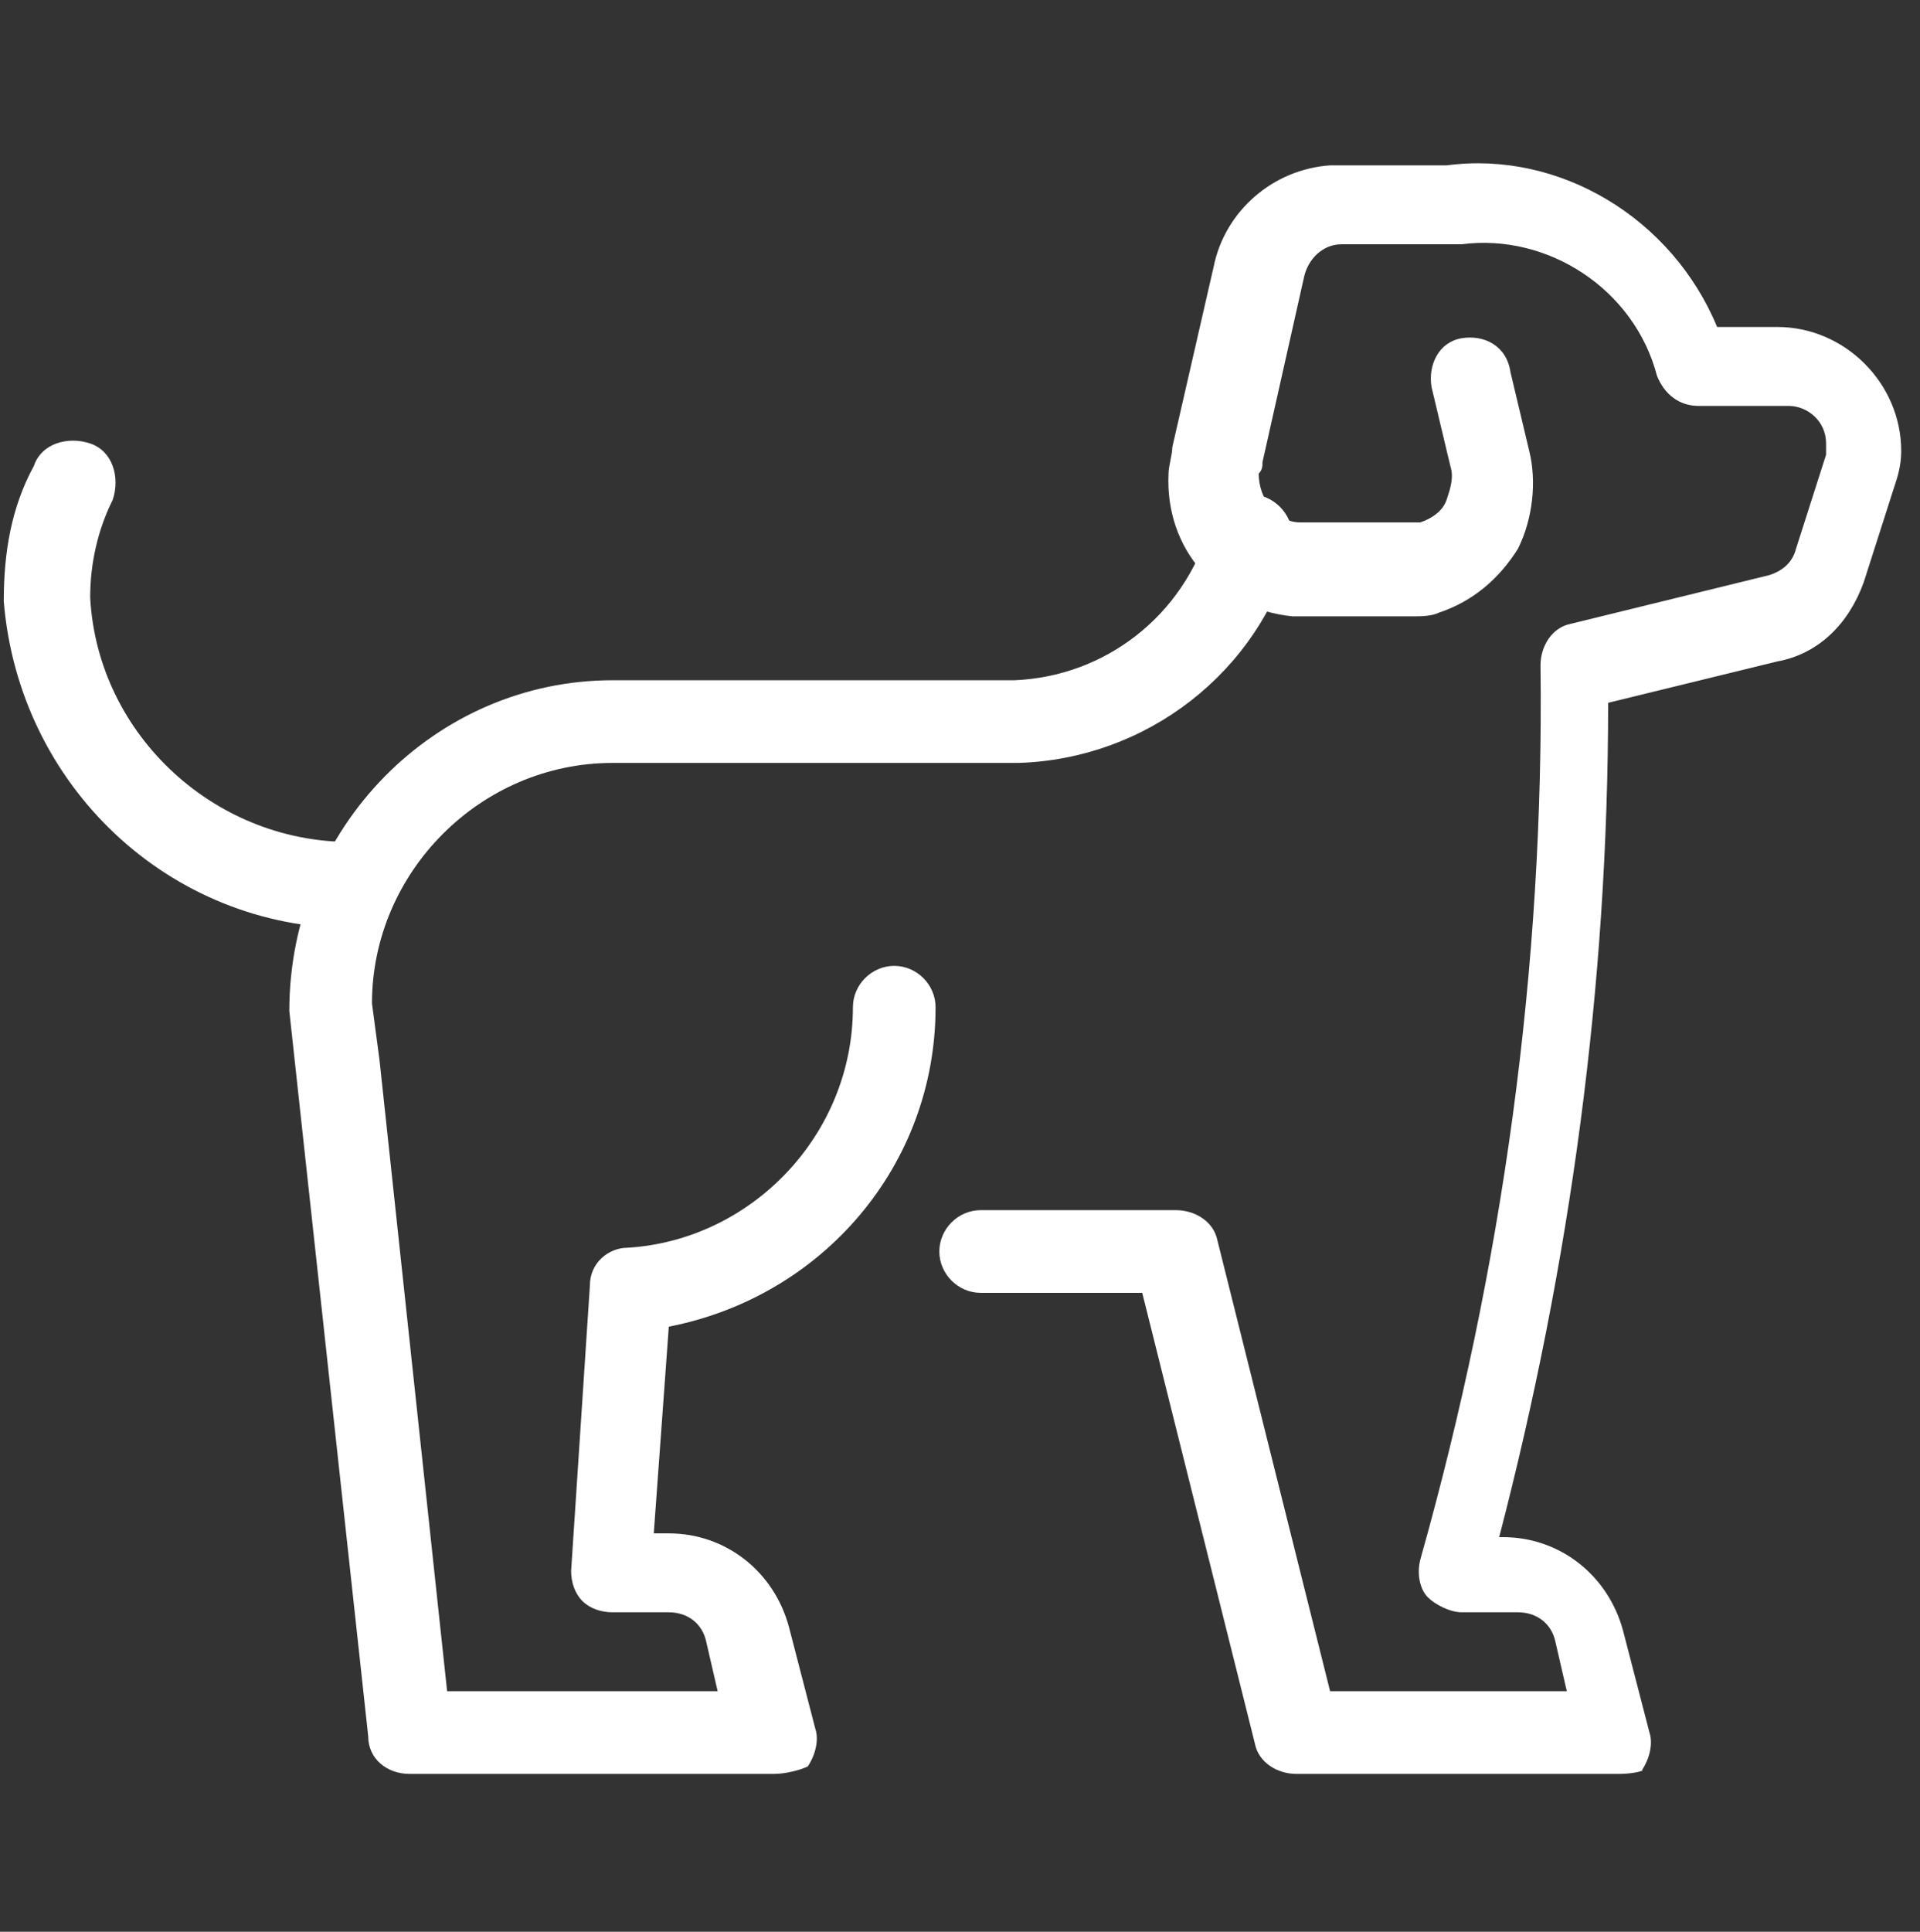
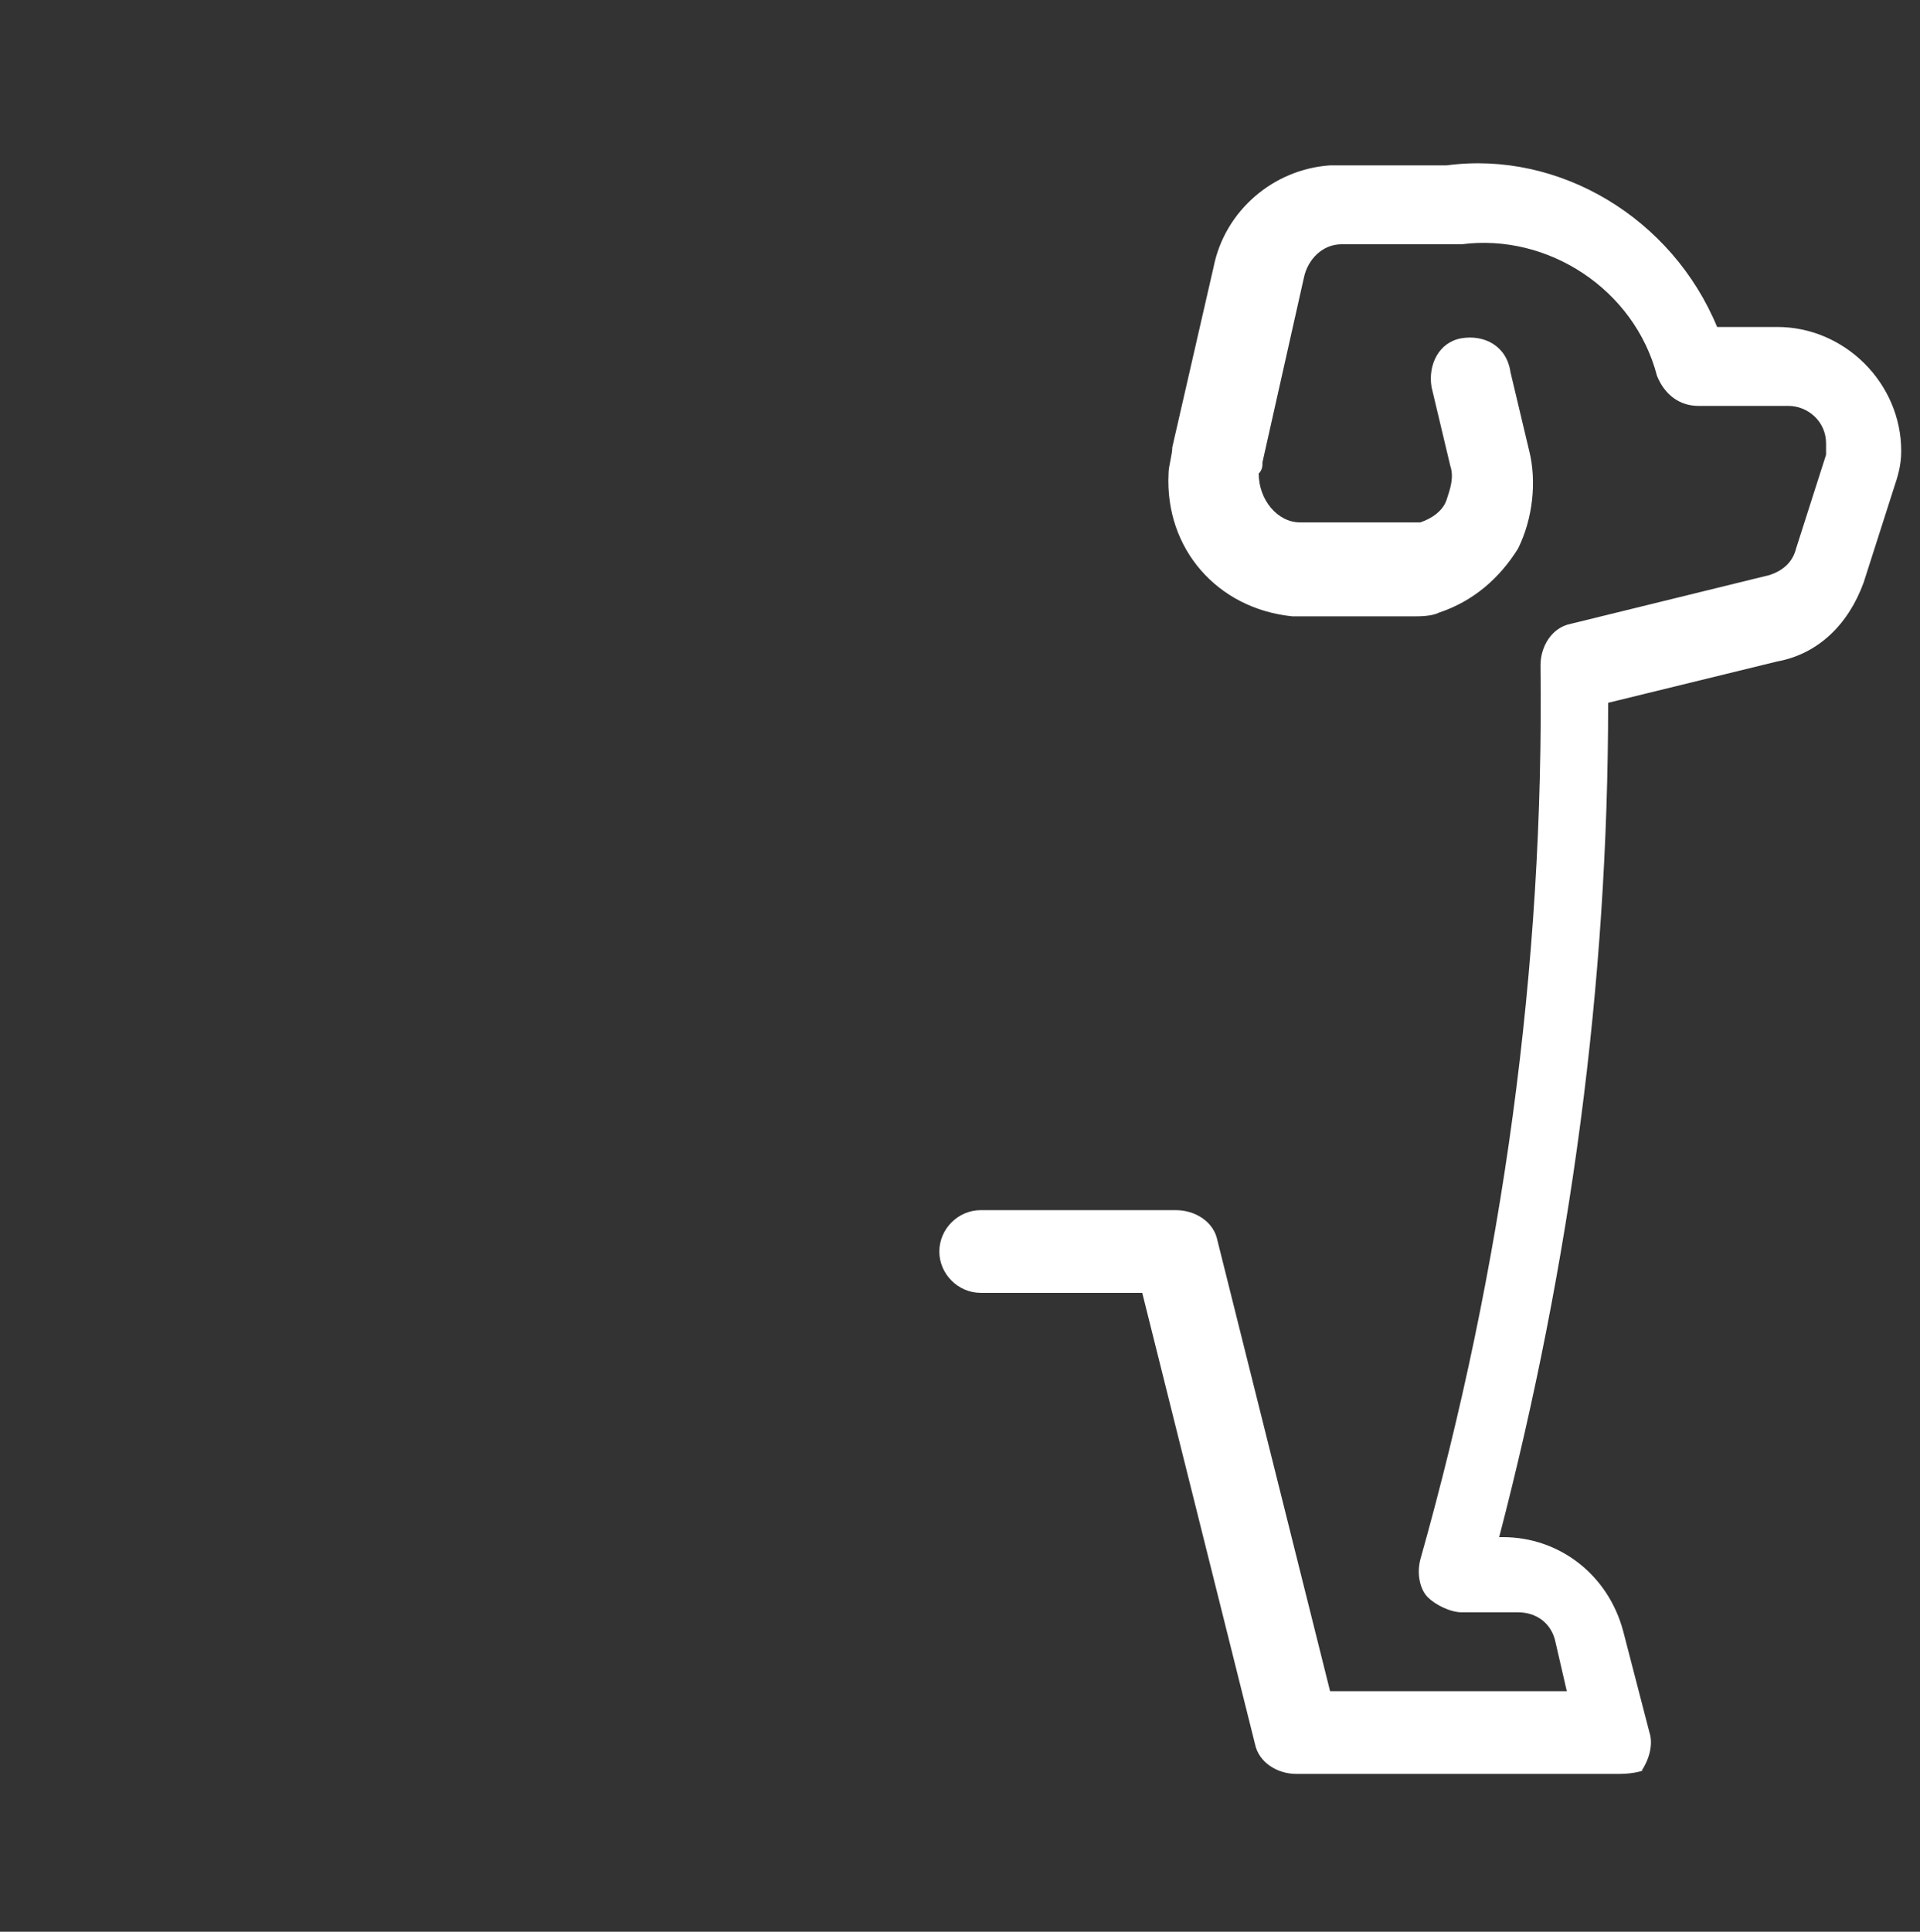
<svg xmlns="http://www.w3.org/2000/svg" version="1.1" id="Ebene_1" x="0px" y="0px" viewBox="0 0 51.1 51.4" style="enable-background:new 0 0 51.1 51.4;" xml:space="preserve">
  <rect x="0" y="0" width="51.1" height="51.4" fill="#333333" stroke="none" />
  <style type="text/css">
	.st0{fill:#FFFFFF;}
</style>
  <g id="Gruppe_492" transform="translate(0 0)">
-     <path class="st0" d="M20.6,47.2h-9.7c-0.6,0-1.1-0.4-1.1-1L7.7,26.9c0-4.9,3.9-8.8,8.6-8.8H27c2.4-0.1,4.5-1.7,5.2-4.1   c0.2-0.6,0.8-0.9,1.4-0.8c0.6,0.2,0.9,0.8,0.8,1.4c-0.9,3.3-3.9,5.6-7.3,5.7H16.3c-3.5,0-6.4,2.9-6.4,6.4l0.2,1.5L11.9,45h7.2   l-0.3-1.3c-0.1-0.5-0.5-0.8-1-0.8l0,0h-1.5c-0.3,0-0.6-0.1-0.8-0.3c-0.2-0.2-0.3-0.5-0.3-0.8l0.5-7.6c0-0.6,0.5-1,1-1   c3.3-0.2,6-3,6-6.4c0-0.6,0.5-1.1,1.1-1.1l0,0c0.6,0,1.1,0.5,1.1,1.1c0,4.2-3,7.7-7.1,8.5l-0.4,5.5h0.4h0c1.5,0,2.8,1,3.2,2.5   l0.7,2.7c0.1,0.3,0,0.7-0.2,1C21.3,47.1,20.9,47.2,20.6,47.2z" />
-     <path class="st0" d="M9.4,24.7c-4.9,0-8.9-3.8-9.3-8.7c0-1.3,0.2-2.5,0.8-3.6c0.2-0.6,0.9-0.8,1.5-0.6c0.6,0.2,0.8,0.9,0.6,1.5   c-0.4,0.8-0.6,1.7-0.6,2.6c0.2,3.7,3.4,6.6,7.1,6.5c0.7,0,1.1,0.5,1.1,1.1S10.1,24.7,9.4,24.7C9.5,24.7,9.4,24.7,9.4,24.7z" />
    <path class="st0" d="M43.1,47.2h-8.6c-0.5,0-1-0.3-1.1-0.8l-3-12h-4.3c-0.6,0-1.1-0.5-1.1-1.1s0.5-1.1,1.1-1.1h5.2   c0.5,0,1,0.3,1.1,0.8l3,12h6.3l-0.3-1.3c-0.1-0.5-0.5-0.8-1-0.8l0,0h-1.5c-0.3,0-0.7-0.2-0.9-0.4s-0.3-0.6-0.2-1   c2.2-7.8,3.3-15.8,3.2-23.8c0-0.5,0.3-1,0.8-1.1l5.3-1.3c0.3-0.1,0.6-0.3,0.7-0.7l0.8-2.5c0-0.1,0-0.2,0-0.3c0-0.6-0.5-1-1-1h-2.4   c-0.5,0-0.9-0.3-1.1-0.8c-0.6-2.3-2.9-3.8-5.2-3.5l-3.2,0c-0.5,0-0.9,0.4-1,0.9l-1.1,4.9c0,0.1,0,0.2-0.1,0.3   c0,0.7,0.5,1.3,1.1,1.3h3c0,0,0.1,0,0.2,0c0.3-0.1,0.6-0.3,0.7-0.6s0.2-0.6,0.1-0.9l-0.5-2.1c-0.1-0.6,0.2-1.2,0.8-1.3   c0.6-0.1,1.2,0.2,1.3,0.9l0.5,2.1c0.2,0.8,0.1,1.8-0.3,2.6c-0.5,0.8-1.2,1.4-2.1,1.7c-0.2,0.1-0.5,0.1-0.7,0.1h-3.2   c-2-0.2-3.4-1.8-3.3-3.8c0-0.2,0.1-0.5,0.1-0.7l1.1-4.8c0.3-1.5,1.6-2.6,3.1-2.7h3.1c3-0.4,6,1.4,7.2,4.3h1.6   c1.8,0,3.3,1.5,3.3,3.3c0,0.4-0.1,0.7-0.2,1l-0.8,2.5c-0.4,1.1-1.2,1.9-2.3,2.1l-4.5,1.1c0,7.5-1,14.9-2.9,22.2h0.1h0   c1.5,0,2.8,1,3.2,2.5l0.7,2.7c0.1,0.3,0,0.7-0.2,1C43.8,47.1,43.5,47.2,43.1,47.2z" />
  </g>
</svg>